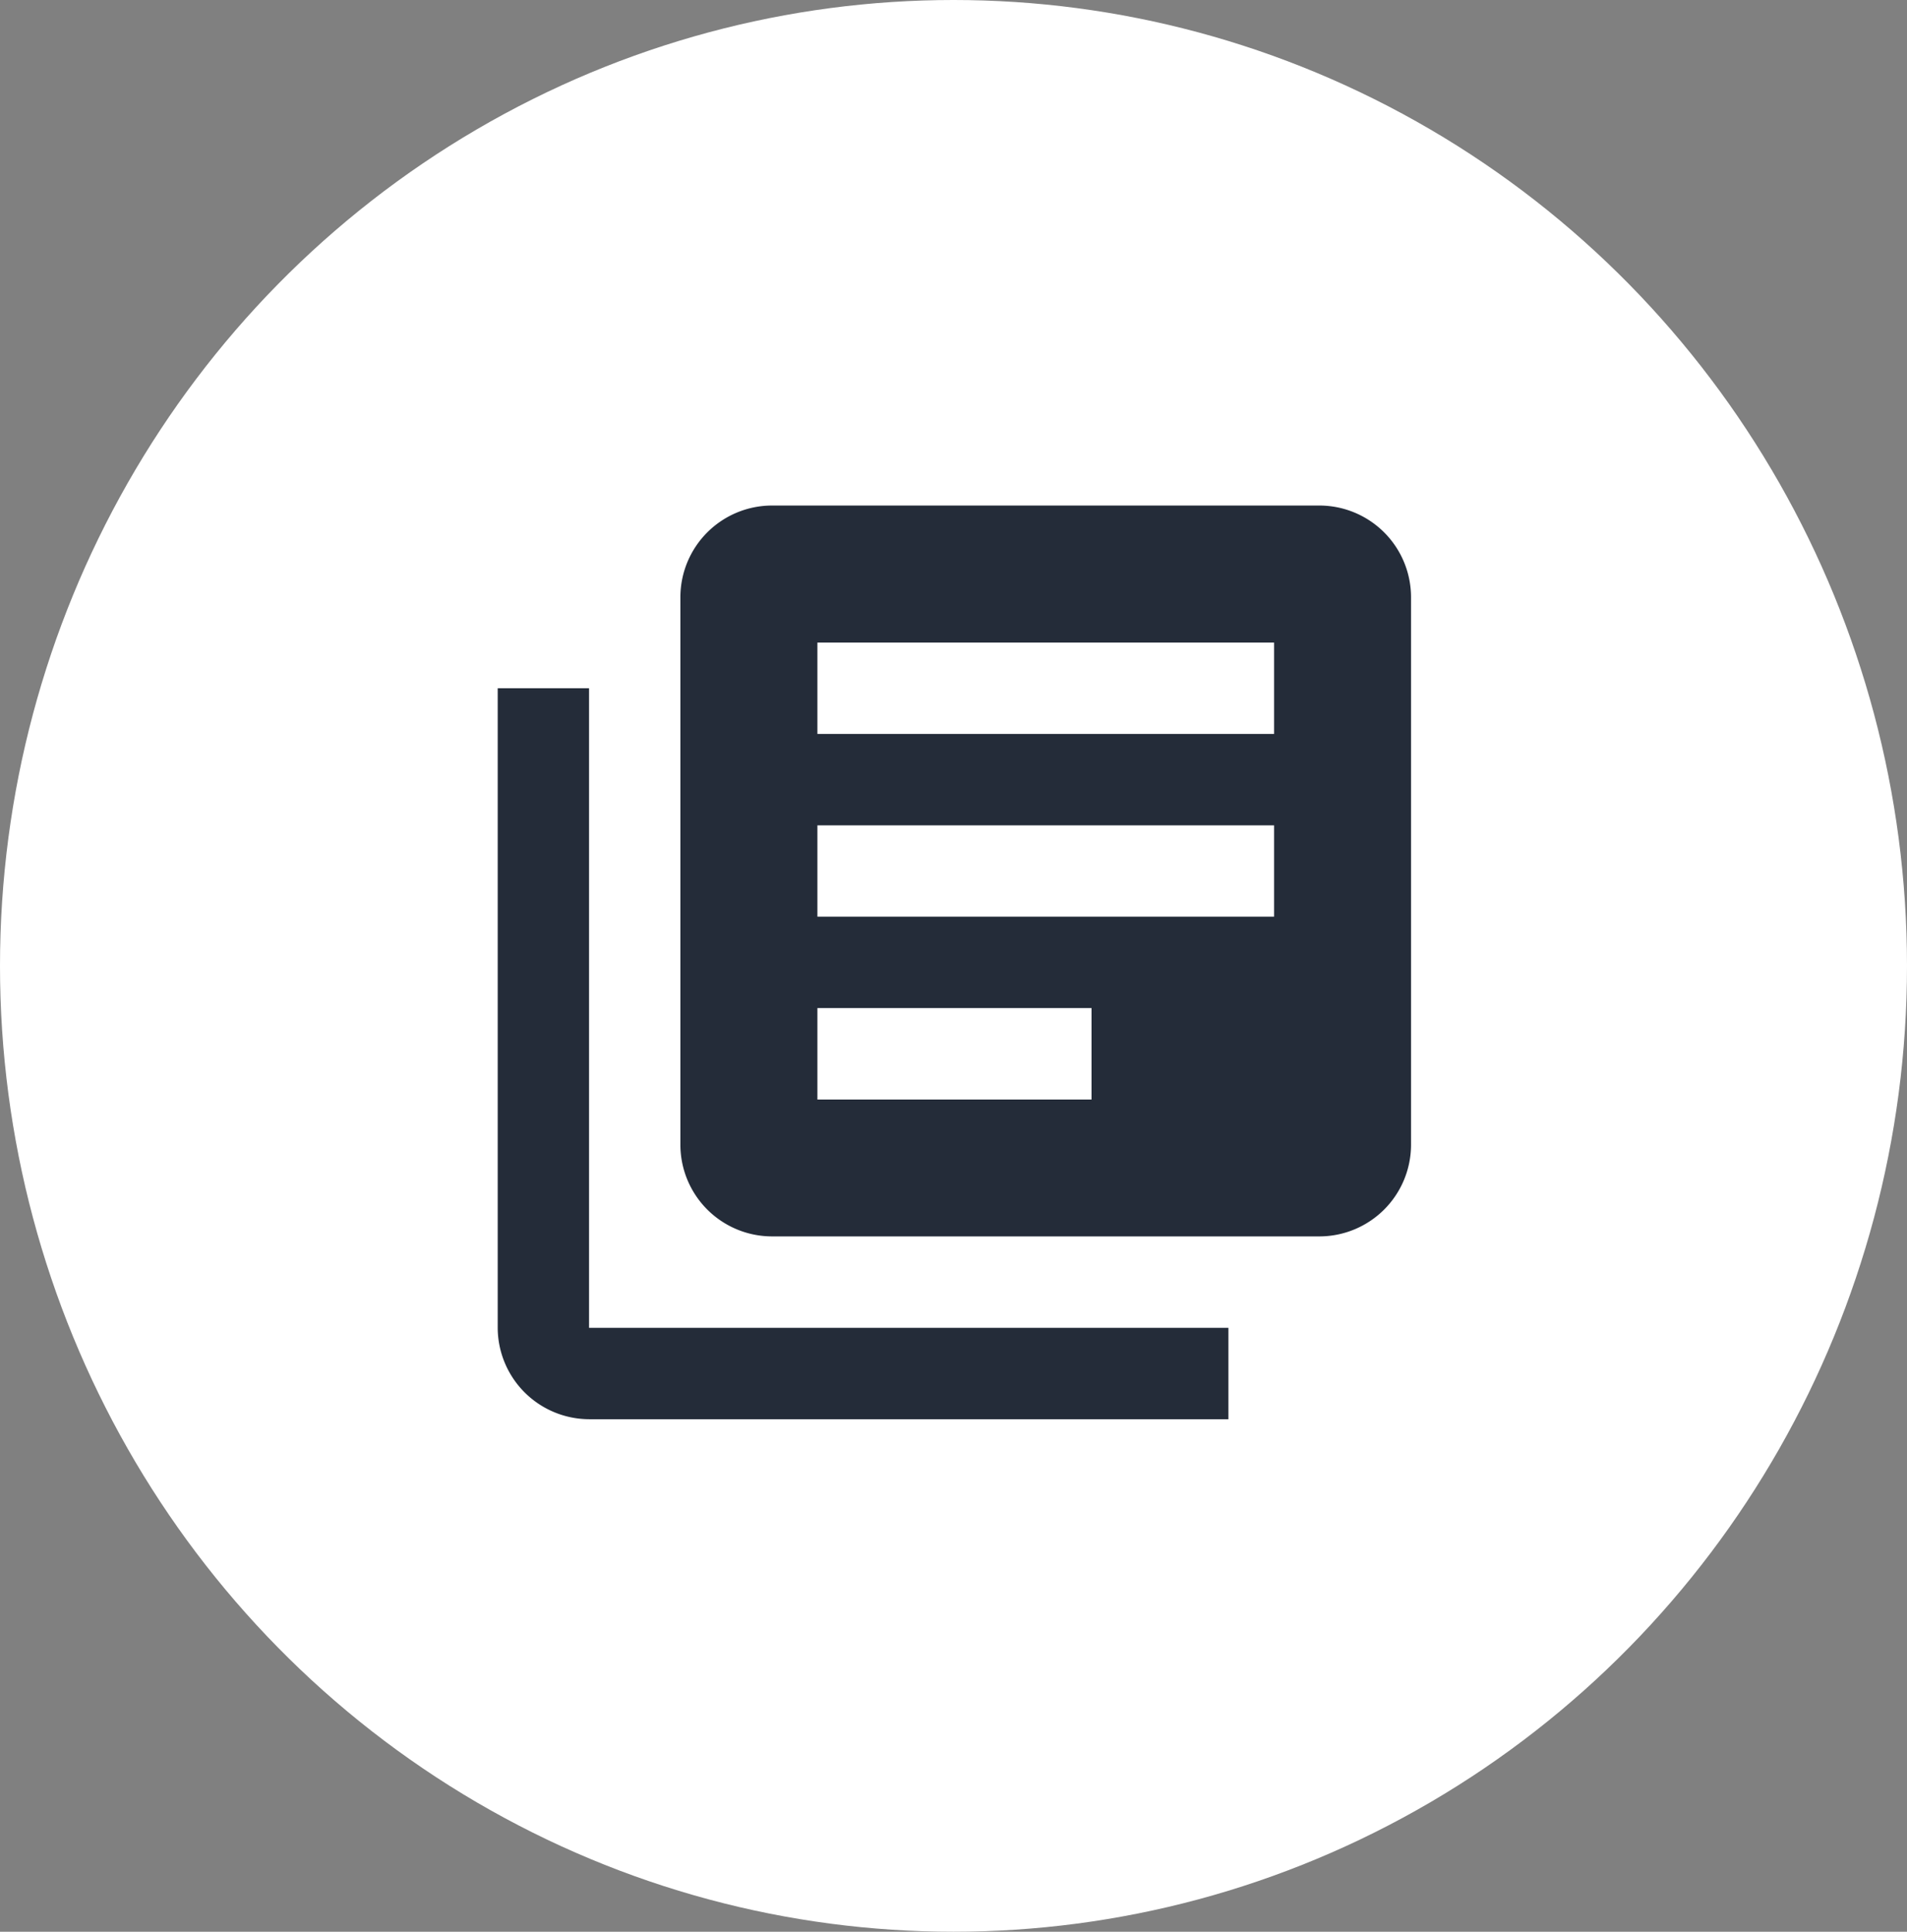
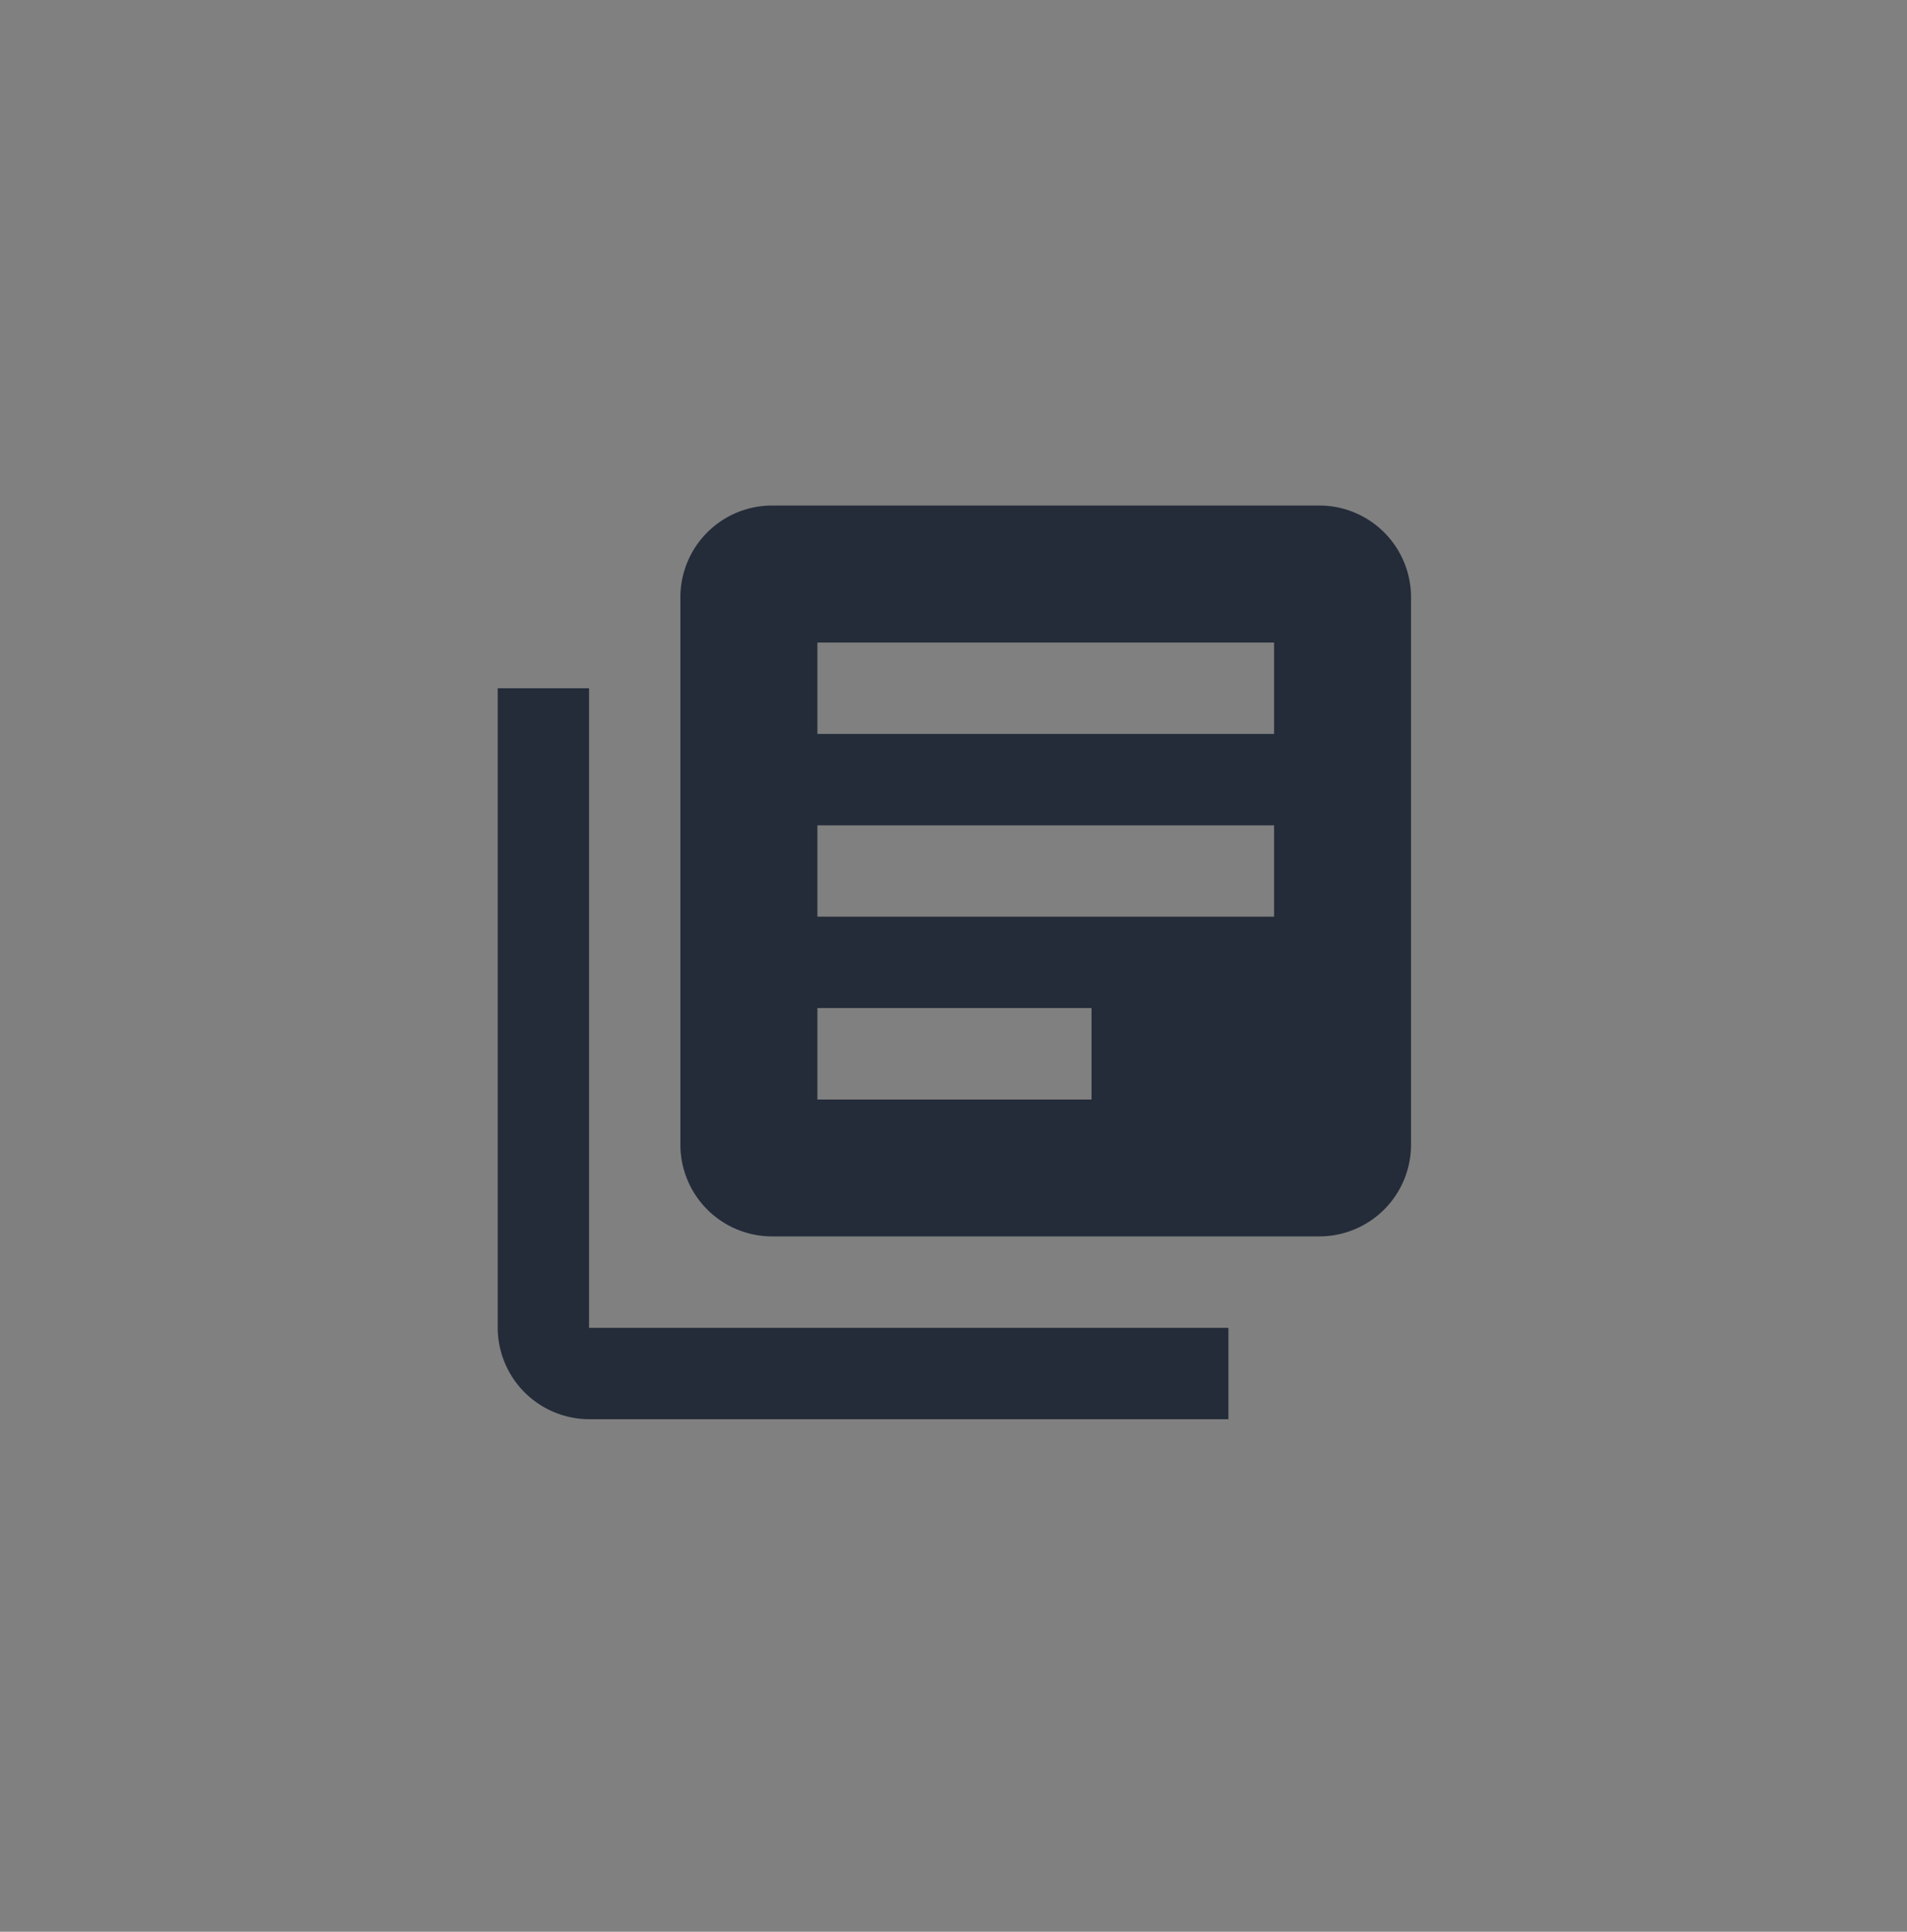
<svg xmlns="http://www.w3.org/2000/svg" width="79" height="80" viewBox="0 0 79 80">
  <rect x="0" y="0" width="79" height="80" fill="#808080" stroke="none" />
  <g id="Group_2526" data-name="Group 2526" transform="translate(-1131 -323)">
-     <ellipse id="Ellipse_70" data-name="Ellipse 70" cx="39.5" cy="40" rx="39.5" ry="40" transform="translate(1131 323)" fill="#fff" />
    <g id="library_books_black_24dp" transform="translate(1147.834 340.152)">
-       <path id="Path_1915" data-name="Path 1915" d="M0,0H45.406V45.406H0Z" fill="none" />
      <path id="Path_1916" data-name="Path 1916" d="M5.784,9.568H2V36.055a3.8,3.8,0,0,0,3.784,3.784H32.271V36.055H5.784ZM36.055,2h-22.7A3.8,3.8,0,0,0,9.568,5.784v22.7a3.8,3.8,0,0,0,3.784,3.784h22.7a3.8,3.8,0,0,0,3.784-3.784V5.784A3.8,3.8,0,0,0,36.055,2ZM34.163,19.027H15.244V15.244H34.163ZM26.6,26.6H15.244V22.811H26.6ZM34.163,11.46H15.244V7.676H34.163Z" transform="translate(1.784 1.784)" fill="#242c39" />
    </g>
  </g>
</svg>